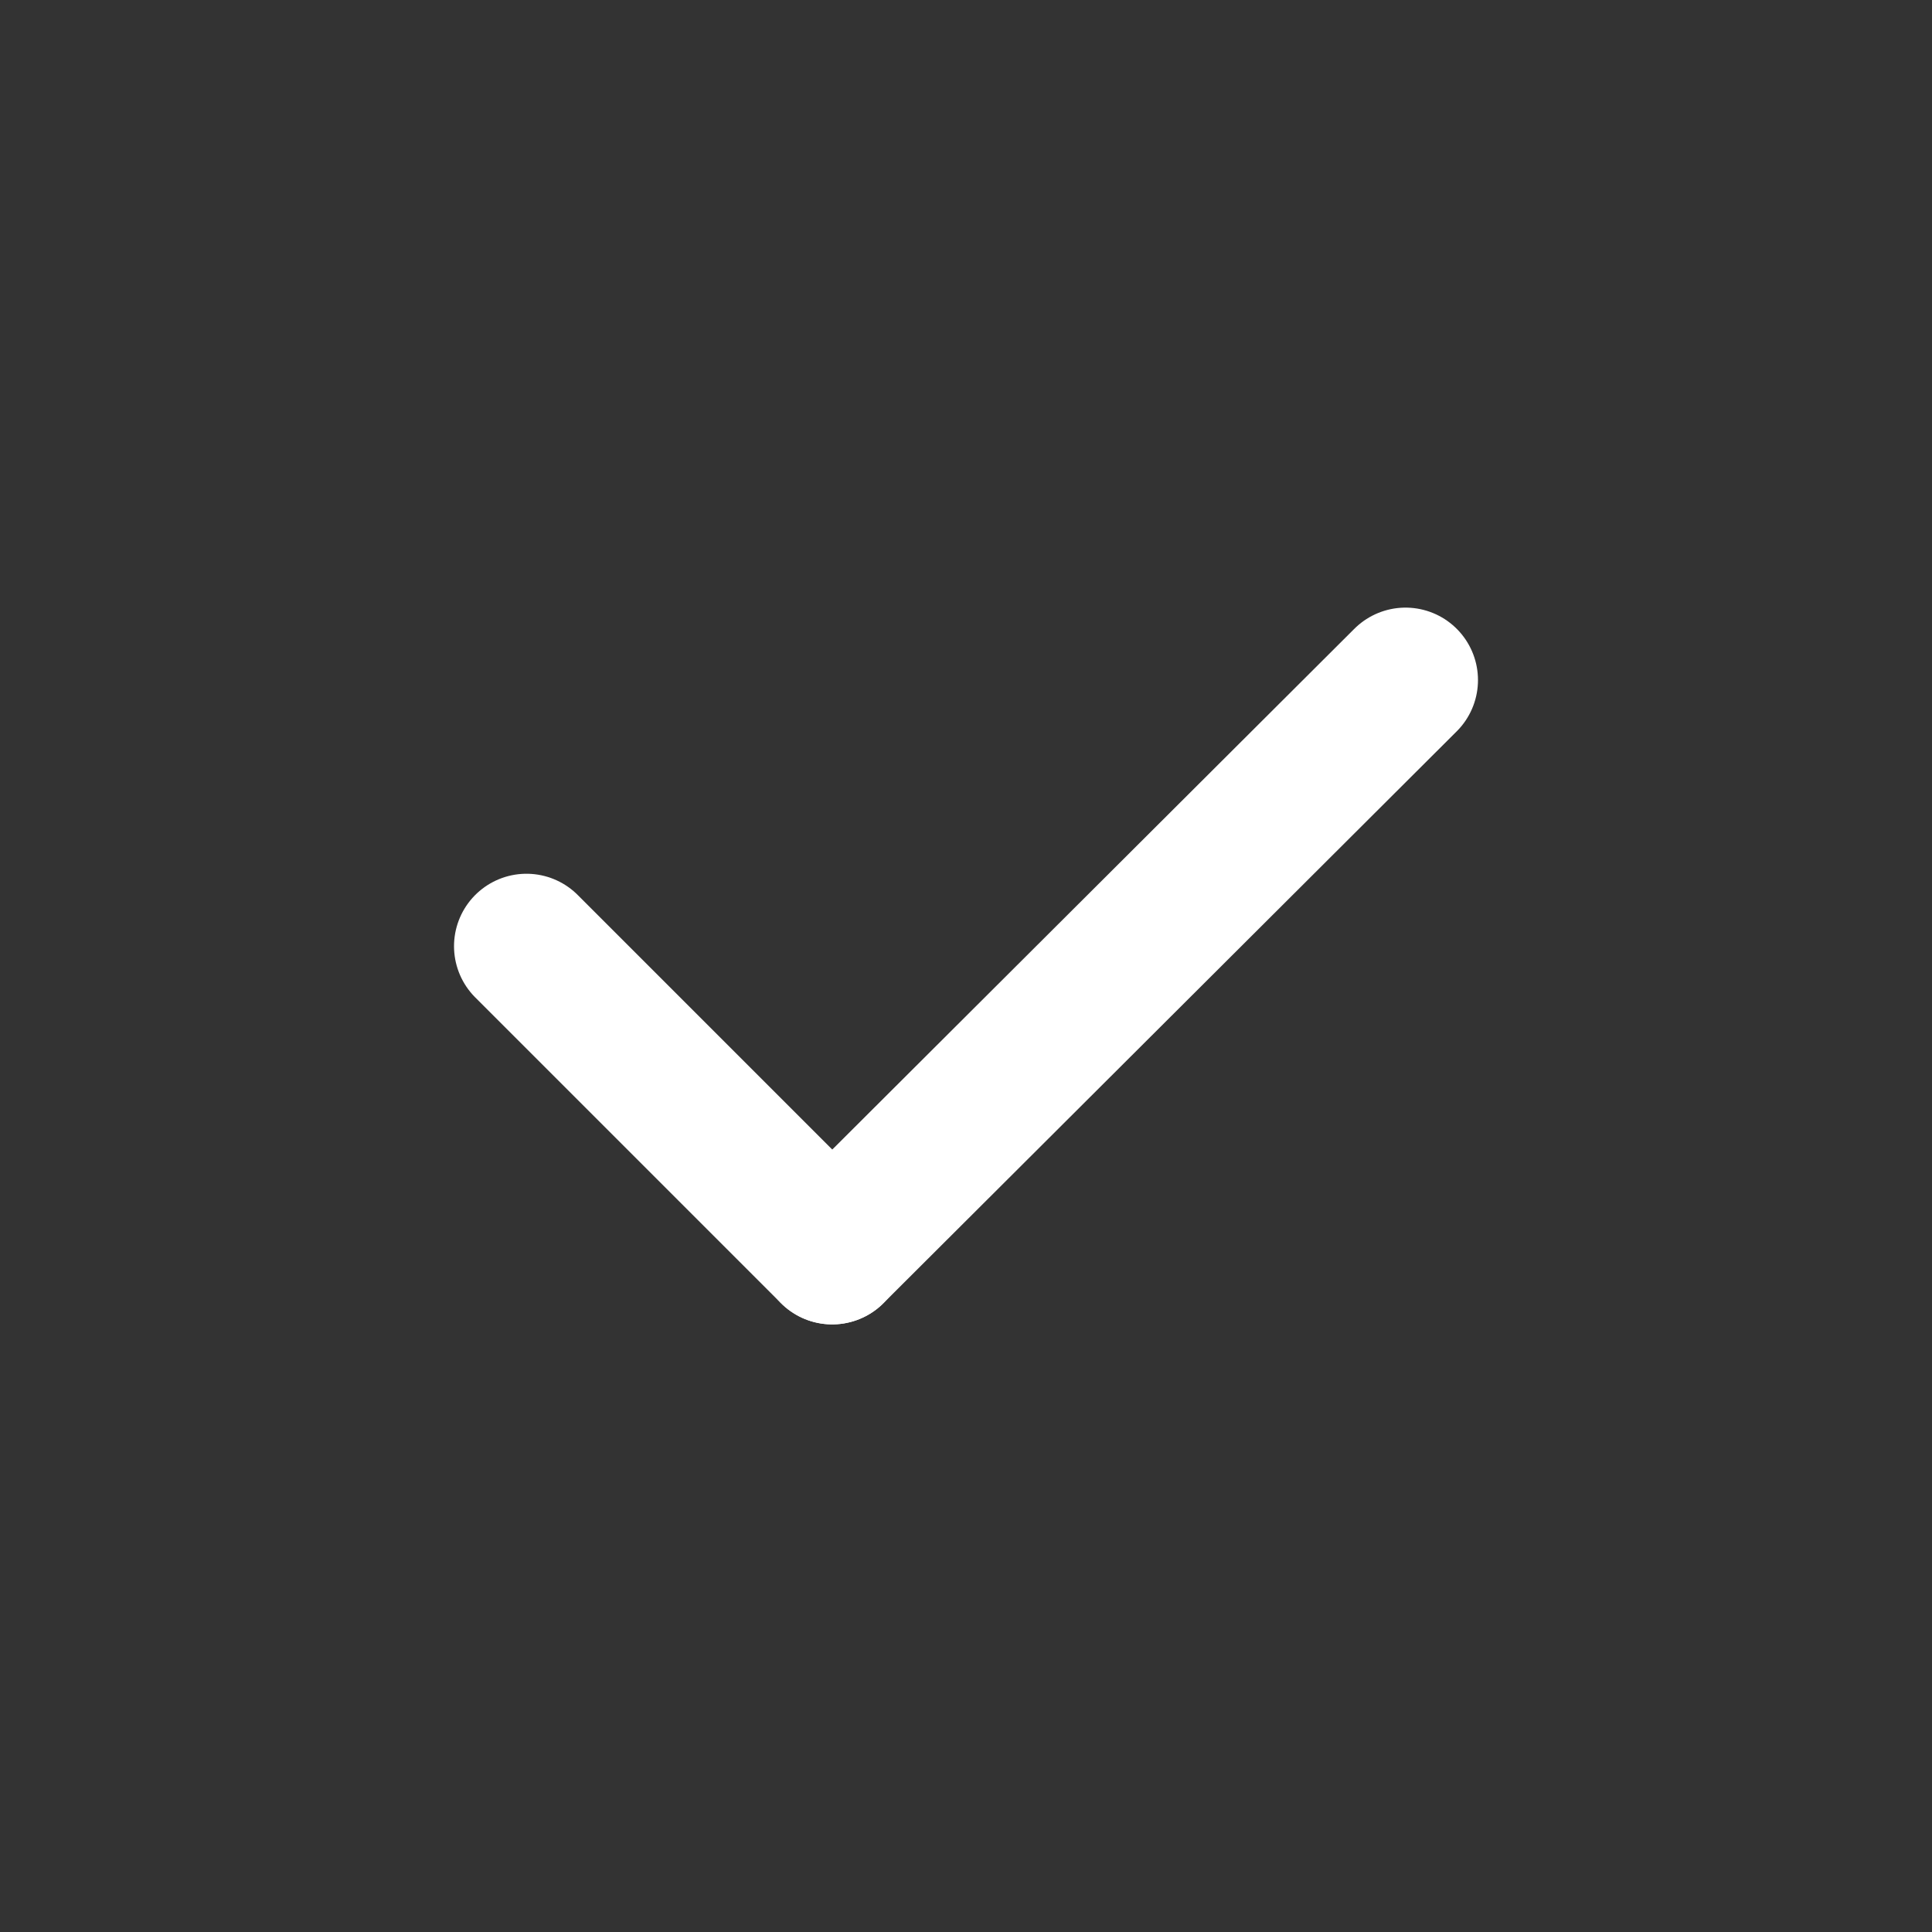
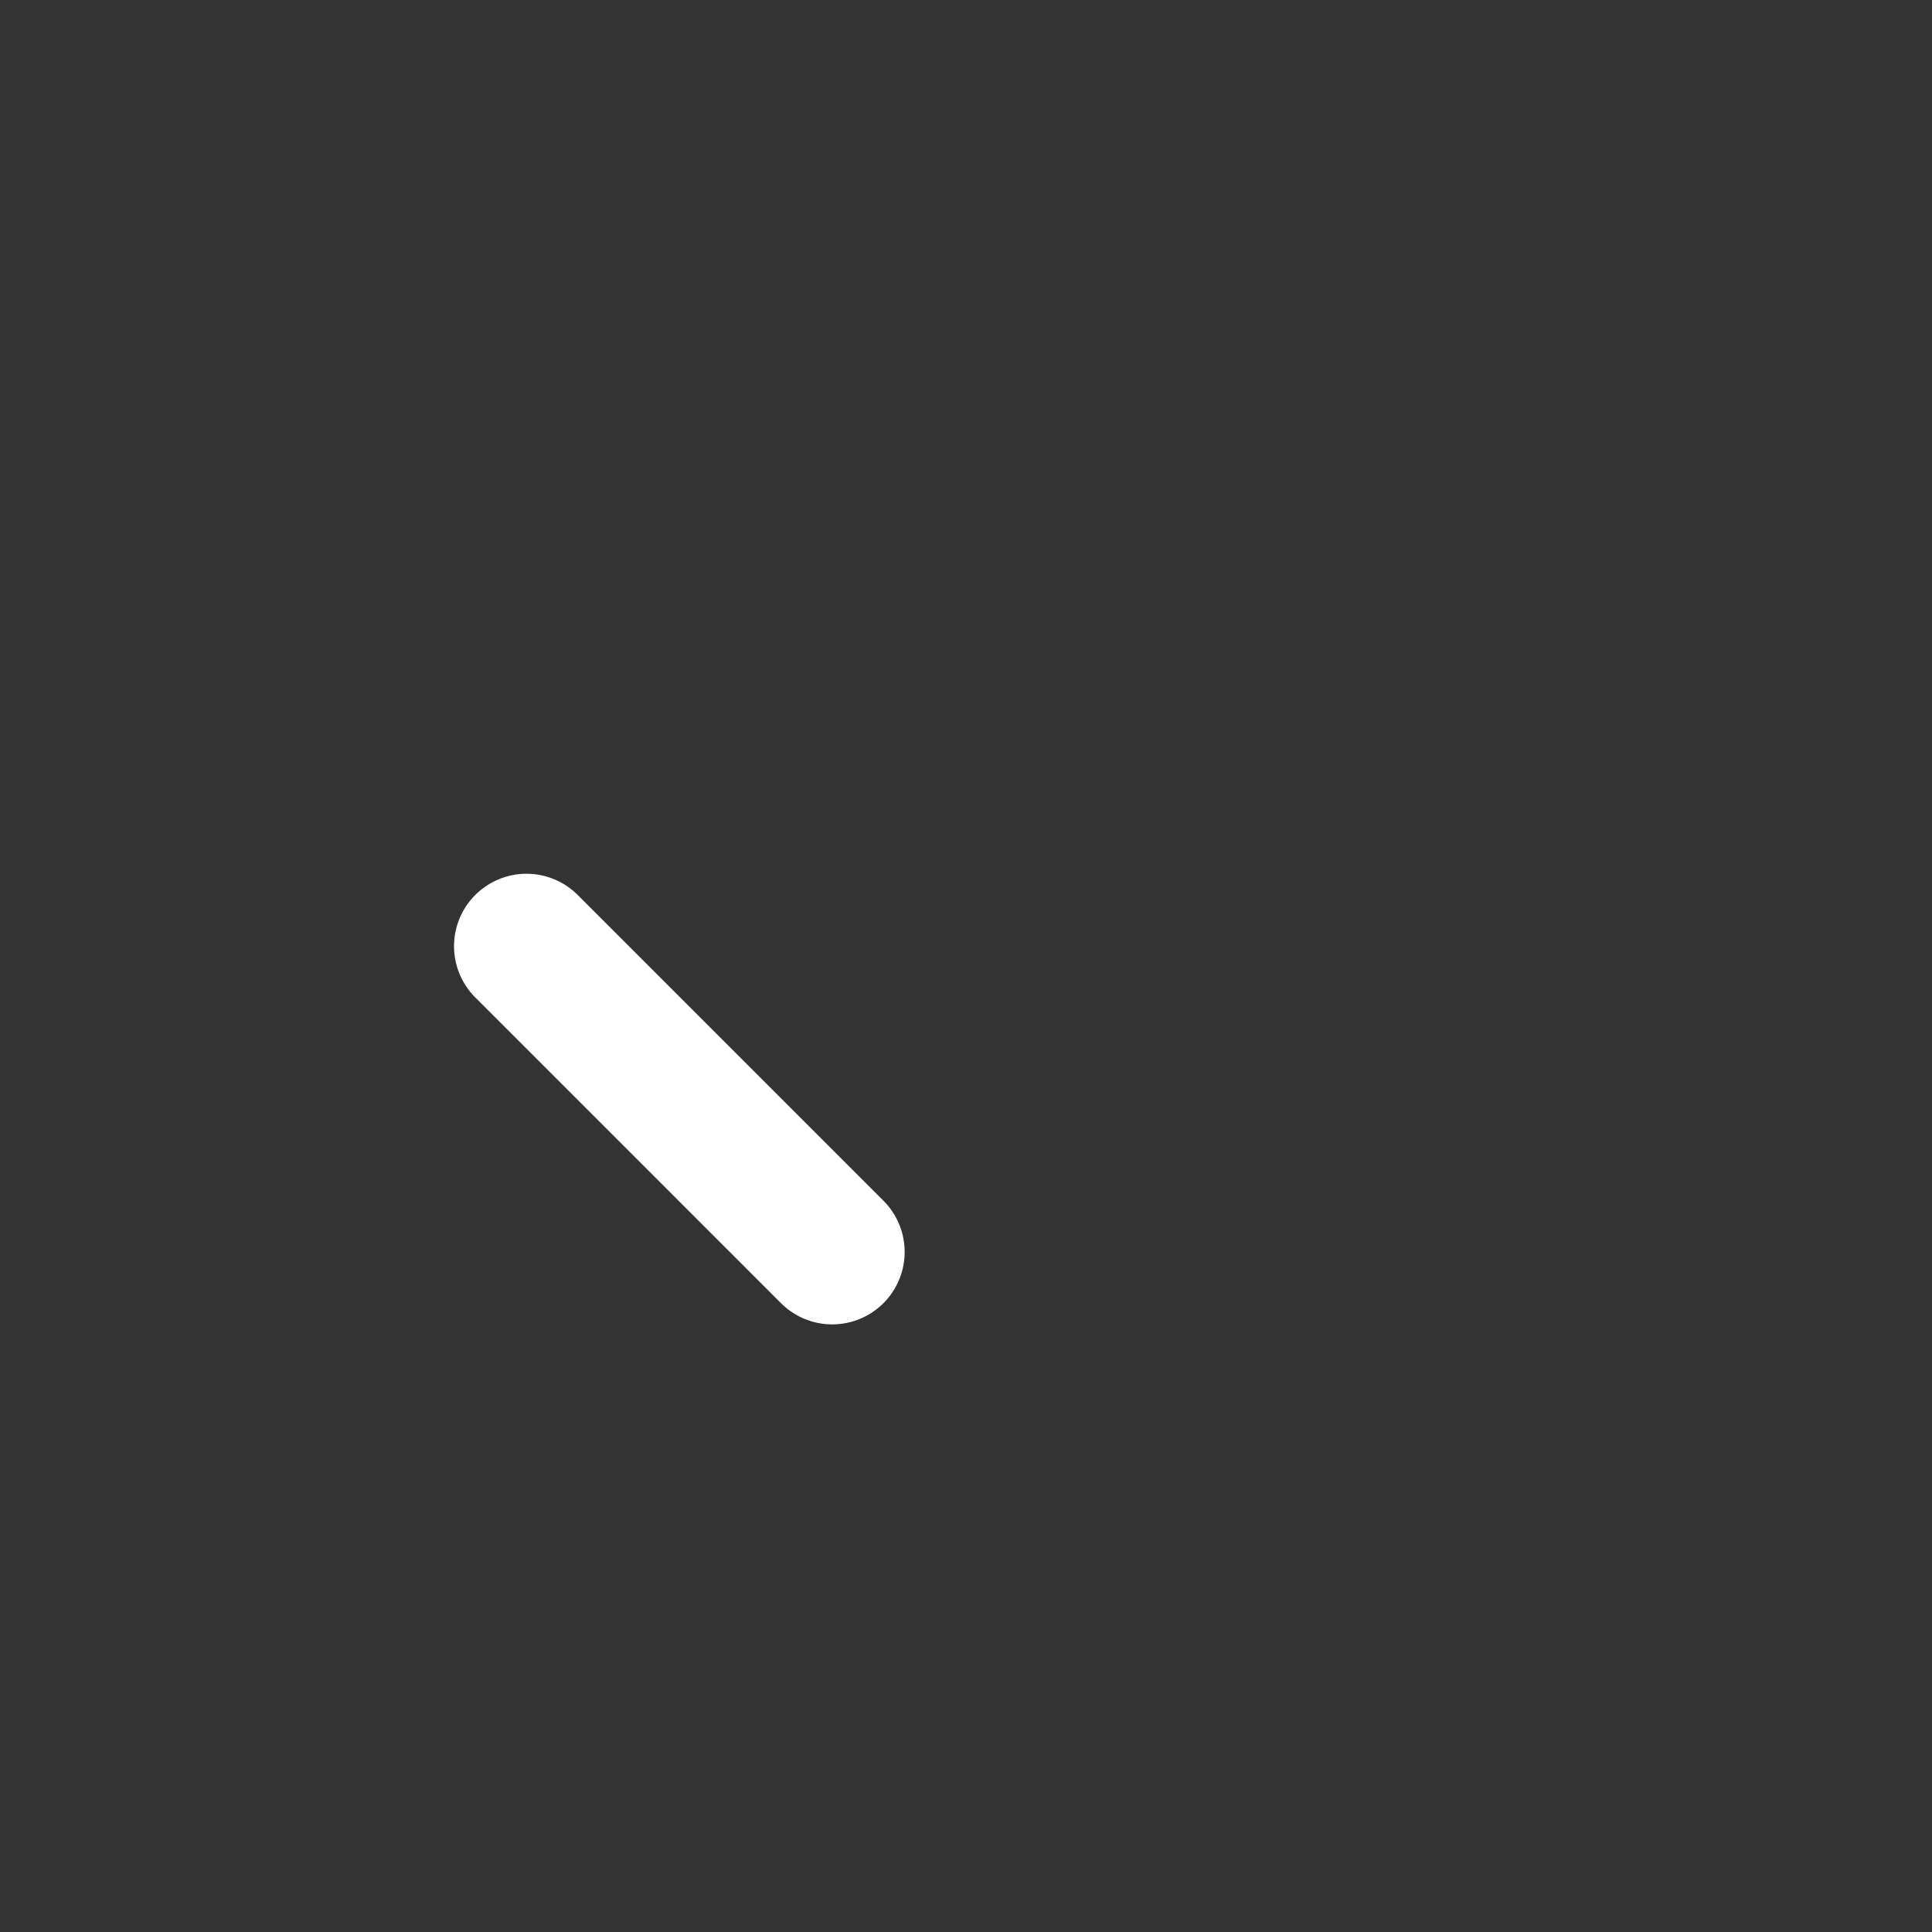
<svg xmlns="http://www.w3.org/2000/svg" enable-background="new 0 0 400 400" viewBox="0 0 400 400">
  <rect x="0" y="0" width="400" height="400" fill="#333333" stroke="none" />
  <g style="fill:none;stroke:#fff;stroke-width:30;stroke-linecap:round;stroke-linejoin:round;stroke-miterlimit:10">
-     <path d="m291 140.8-118.7 118.4" />
    <path d="m109 195.9 63.3 63.3" />
  </g>
</svg>